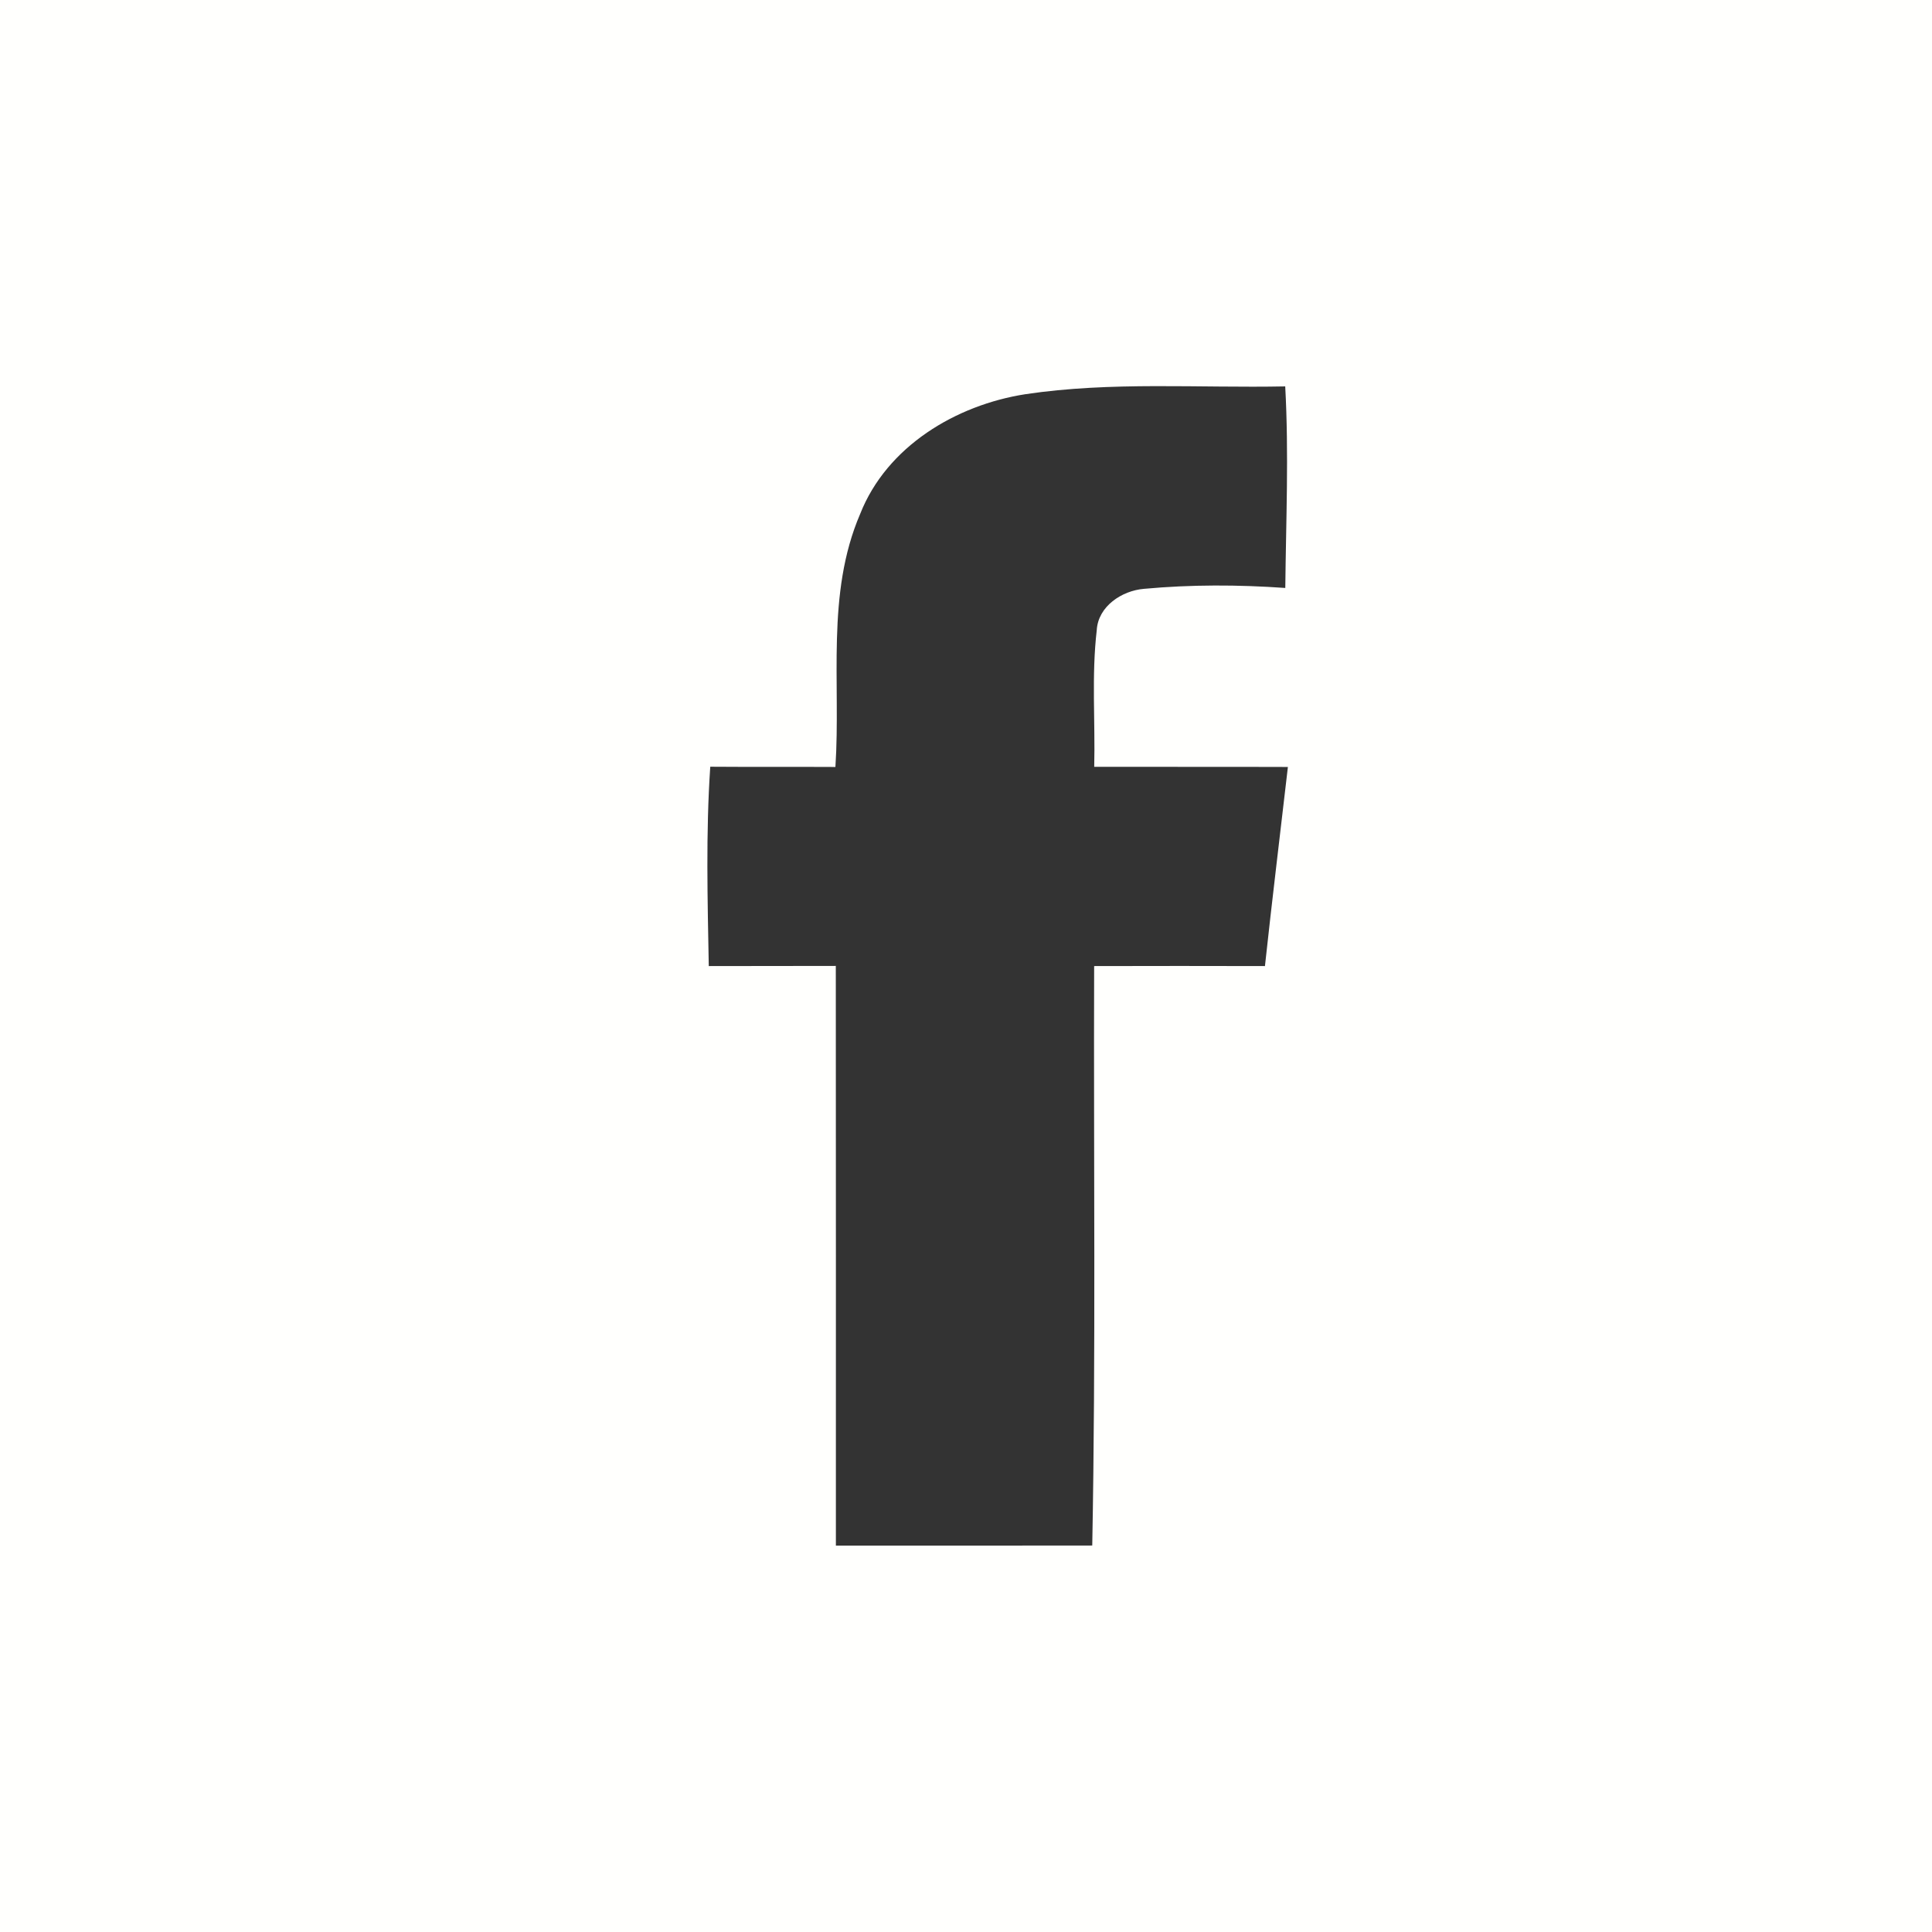
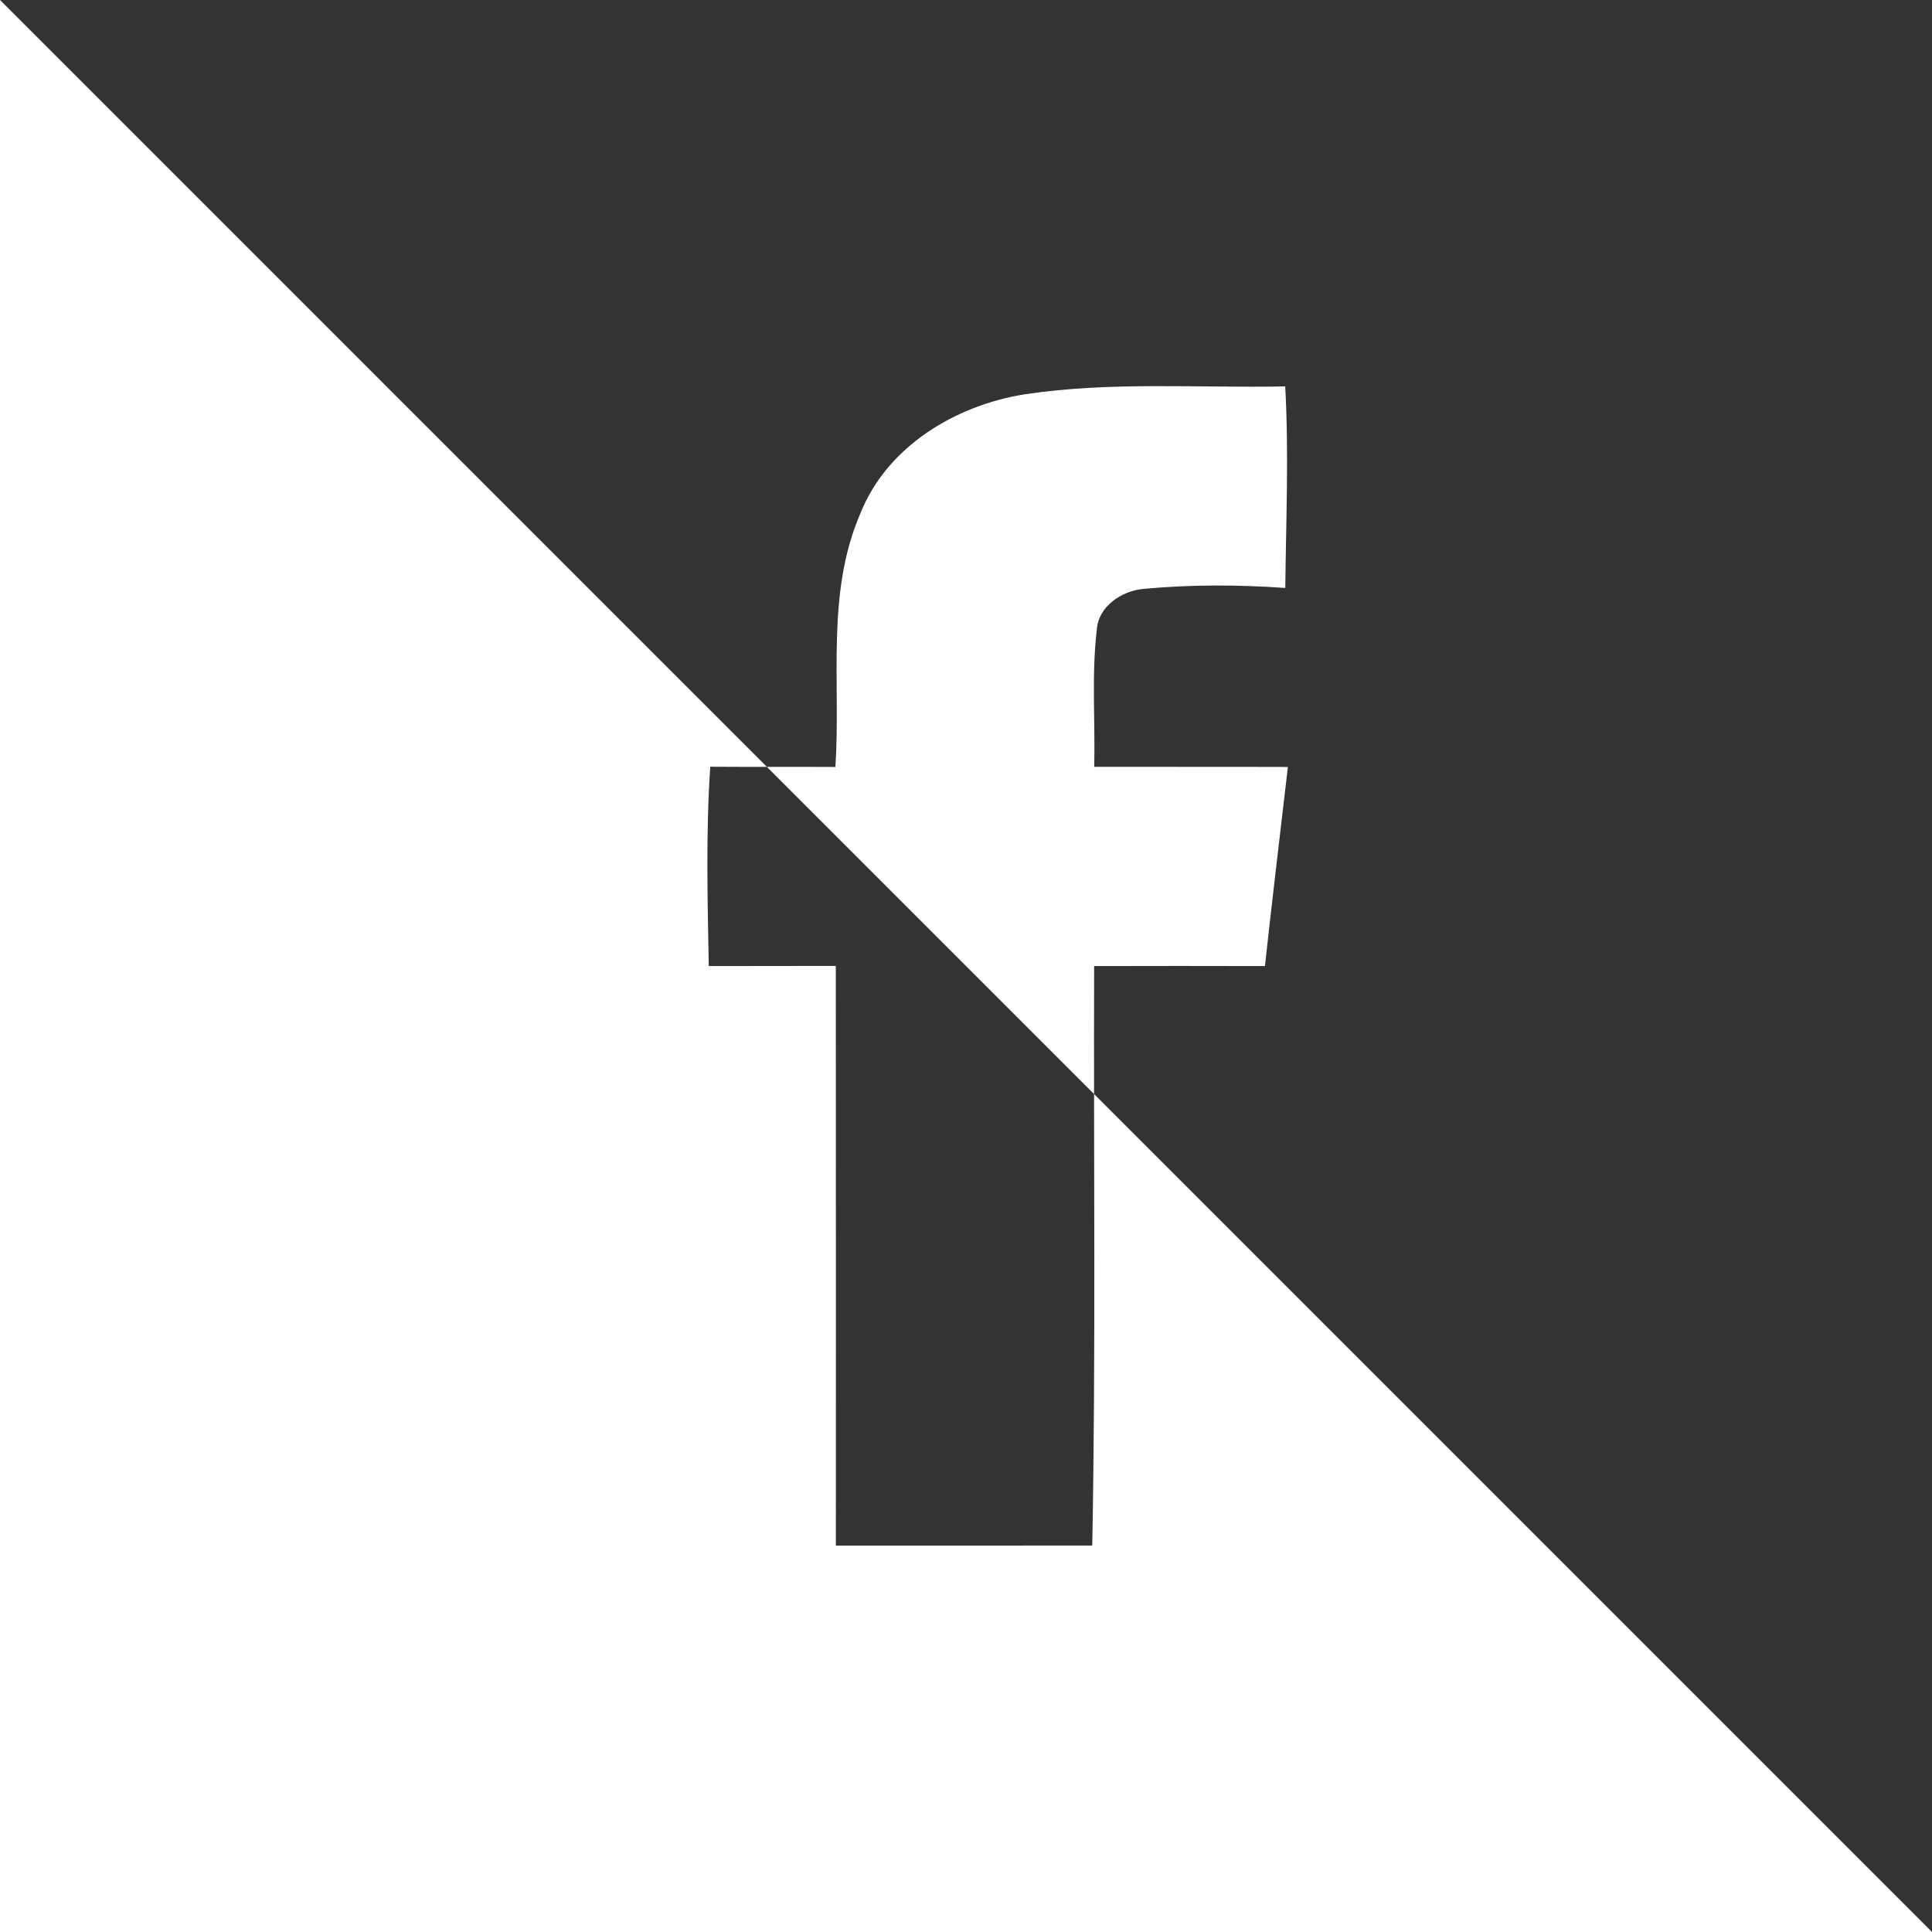
<svg xmlns="http://www.w3.org/2000/svg" width="245pt" height="245pt" viewBox="0 0 245 245">
  <rect x="0" y="0" width="245" height="245" fill="#333333" stroke="none" />
  <g id="#fffffdff">
-     <path fill="#fffffd" opacity="1.00" d=" M 0.00 0.00 L 245.00 0.00 L 245.00 245.00 L 0.00 245.00 L 0.00 0.00 M 130.03 49.99 C 121.23 51.36 112.46 56.60 109.08 65.17 C 104.71 75.33 106.64 86.58 105.94 97.26 C 100.65 97.23 95.36 97.27 90.07 97.23 C 89.50 105.64 89.73 114.09 89.88 122.51 C 95.25 122.49 100.62 122.51 105.99 122.49 C 106.01 147.00 106.00 171.50 106.00 196.00 C 116.84 196.00 127.68 196.01 138.51 195.99 C 138.97 171.51 138.67 147.00 138.75 122.51 C 145.97 122.49 153.19 122.49 160.41 122.51 C 161.32 114.09 162.35 105.67 163.32 97.26 C 155.13 97.23 146.94 97.26 138.76 97.24 C 138.90 91.47 138.41 85.67 139.08 79.92 C 139.25 76.88 142.27 74.90 145.08 74.67 C 151.04 74.12 157.03 74.14 162.99 74.56 C 163.08 66.04 163.45 57.52 162.98 49.00 C 152.00 49.22 140.93 48.36 130.03 49.99 Z" />
+     <path fill="#fffffd" opacity="1.00" d=" M 0.00 0.00 L 245.00 245.00 L 0.00 245.00 L 0.00 0.00 M 130.03 49.99 C 121.23 51.36 112.46 56.60 109.08 65.17 C 104.71 75.33 106.64 86.58 105.94 97.26 C 100.65 97.23 95.36 97.27 90.07 97.23 C 89.50 105.64 89.73 114.09 89.88 122.51 C 95.25 122.49 100.62 122.51 105.99 122.49 C 106.01 147.00 106.00 171.50 106.00 196.00 C 116.84 196.00 127.68 196.01 138.51 195.99 C 138.97 171.51 138.67 147.00 138.75 122.51 C 145.97 122.49 153.19 122.49 160.41 122.51 C 161.32 114.09 162.35 105.67 163.32 97.26 C 155.13 97.23 146.94 97.26 138.76 97.24 C 138.90 91.47 138.41 85.67 139.08 79.92 C 139.25 76.88 142.27 74.90 145.08 74.67 C 151.04 74.12 157.03 74.14 162.99 74.56 C 163.08 66.04 163.45 57.52 162.98 49.00 C 152.00 49.22 140.93 48.36 130.03 49.99 Z" />
  </g>
  <g id="#222222ff"> </g>
</svg>